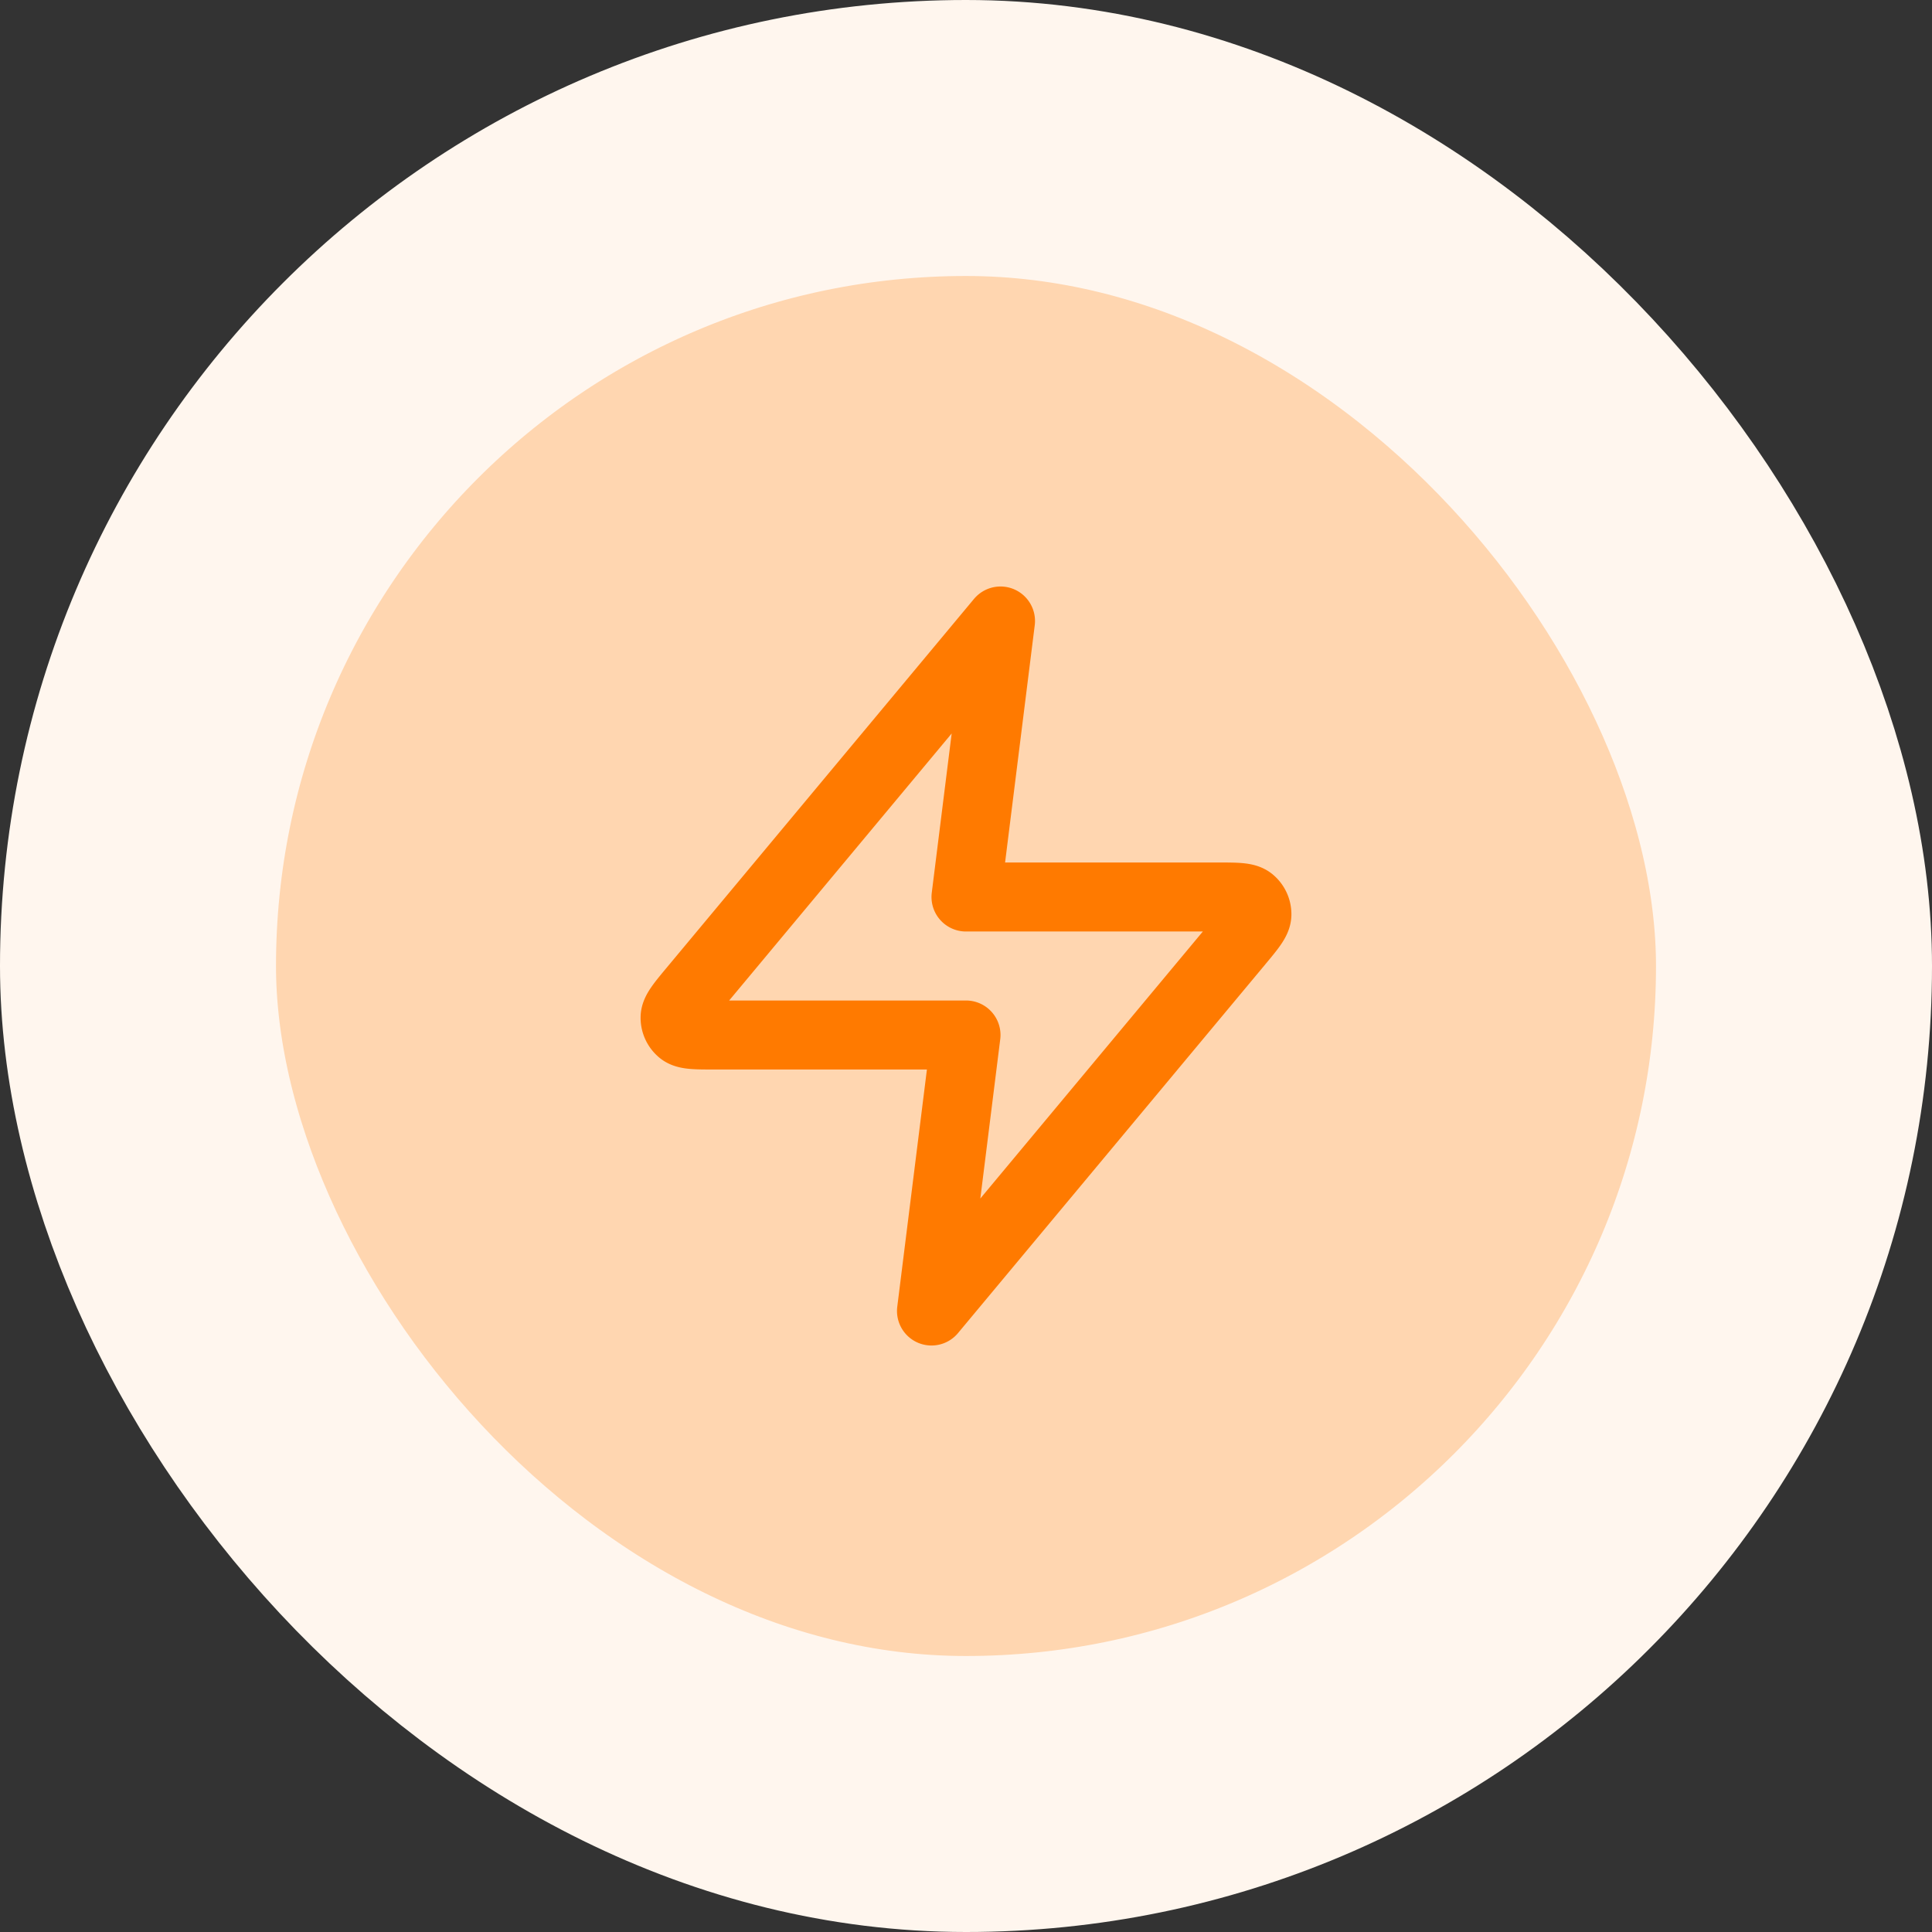
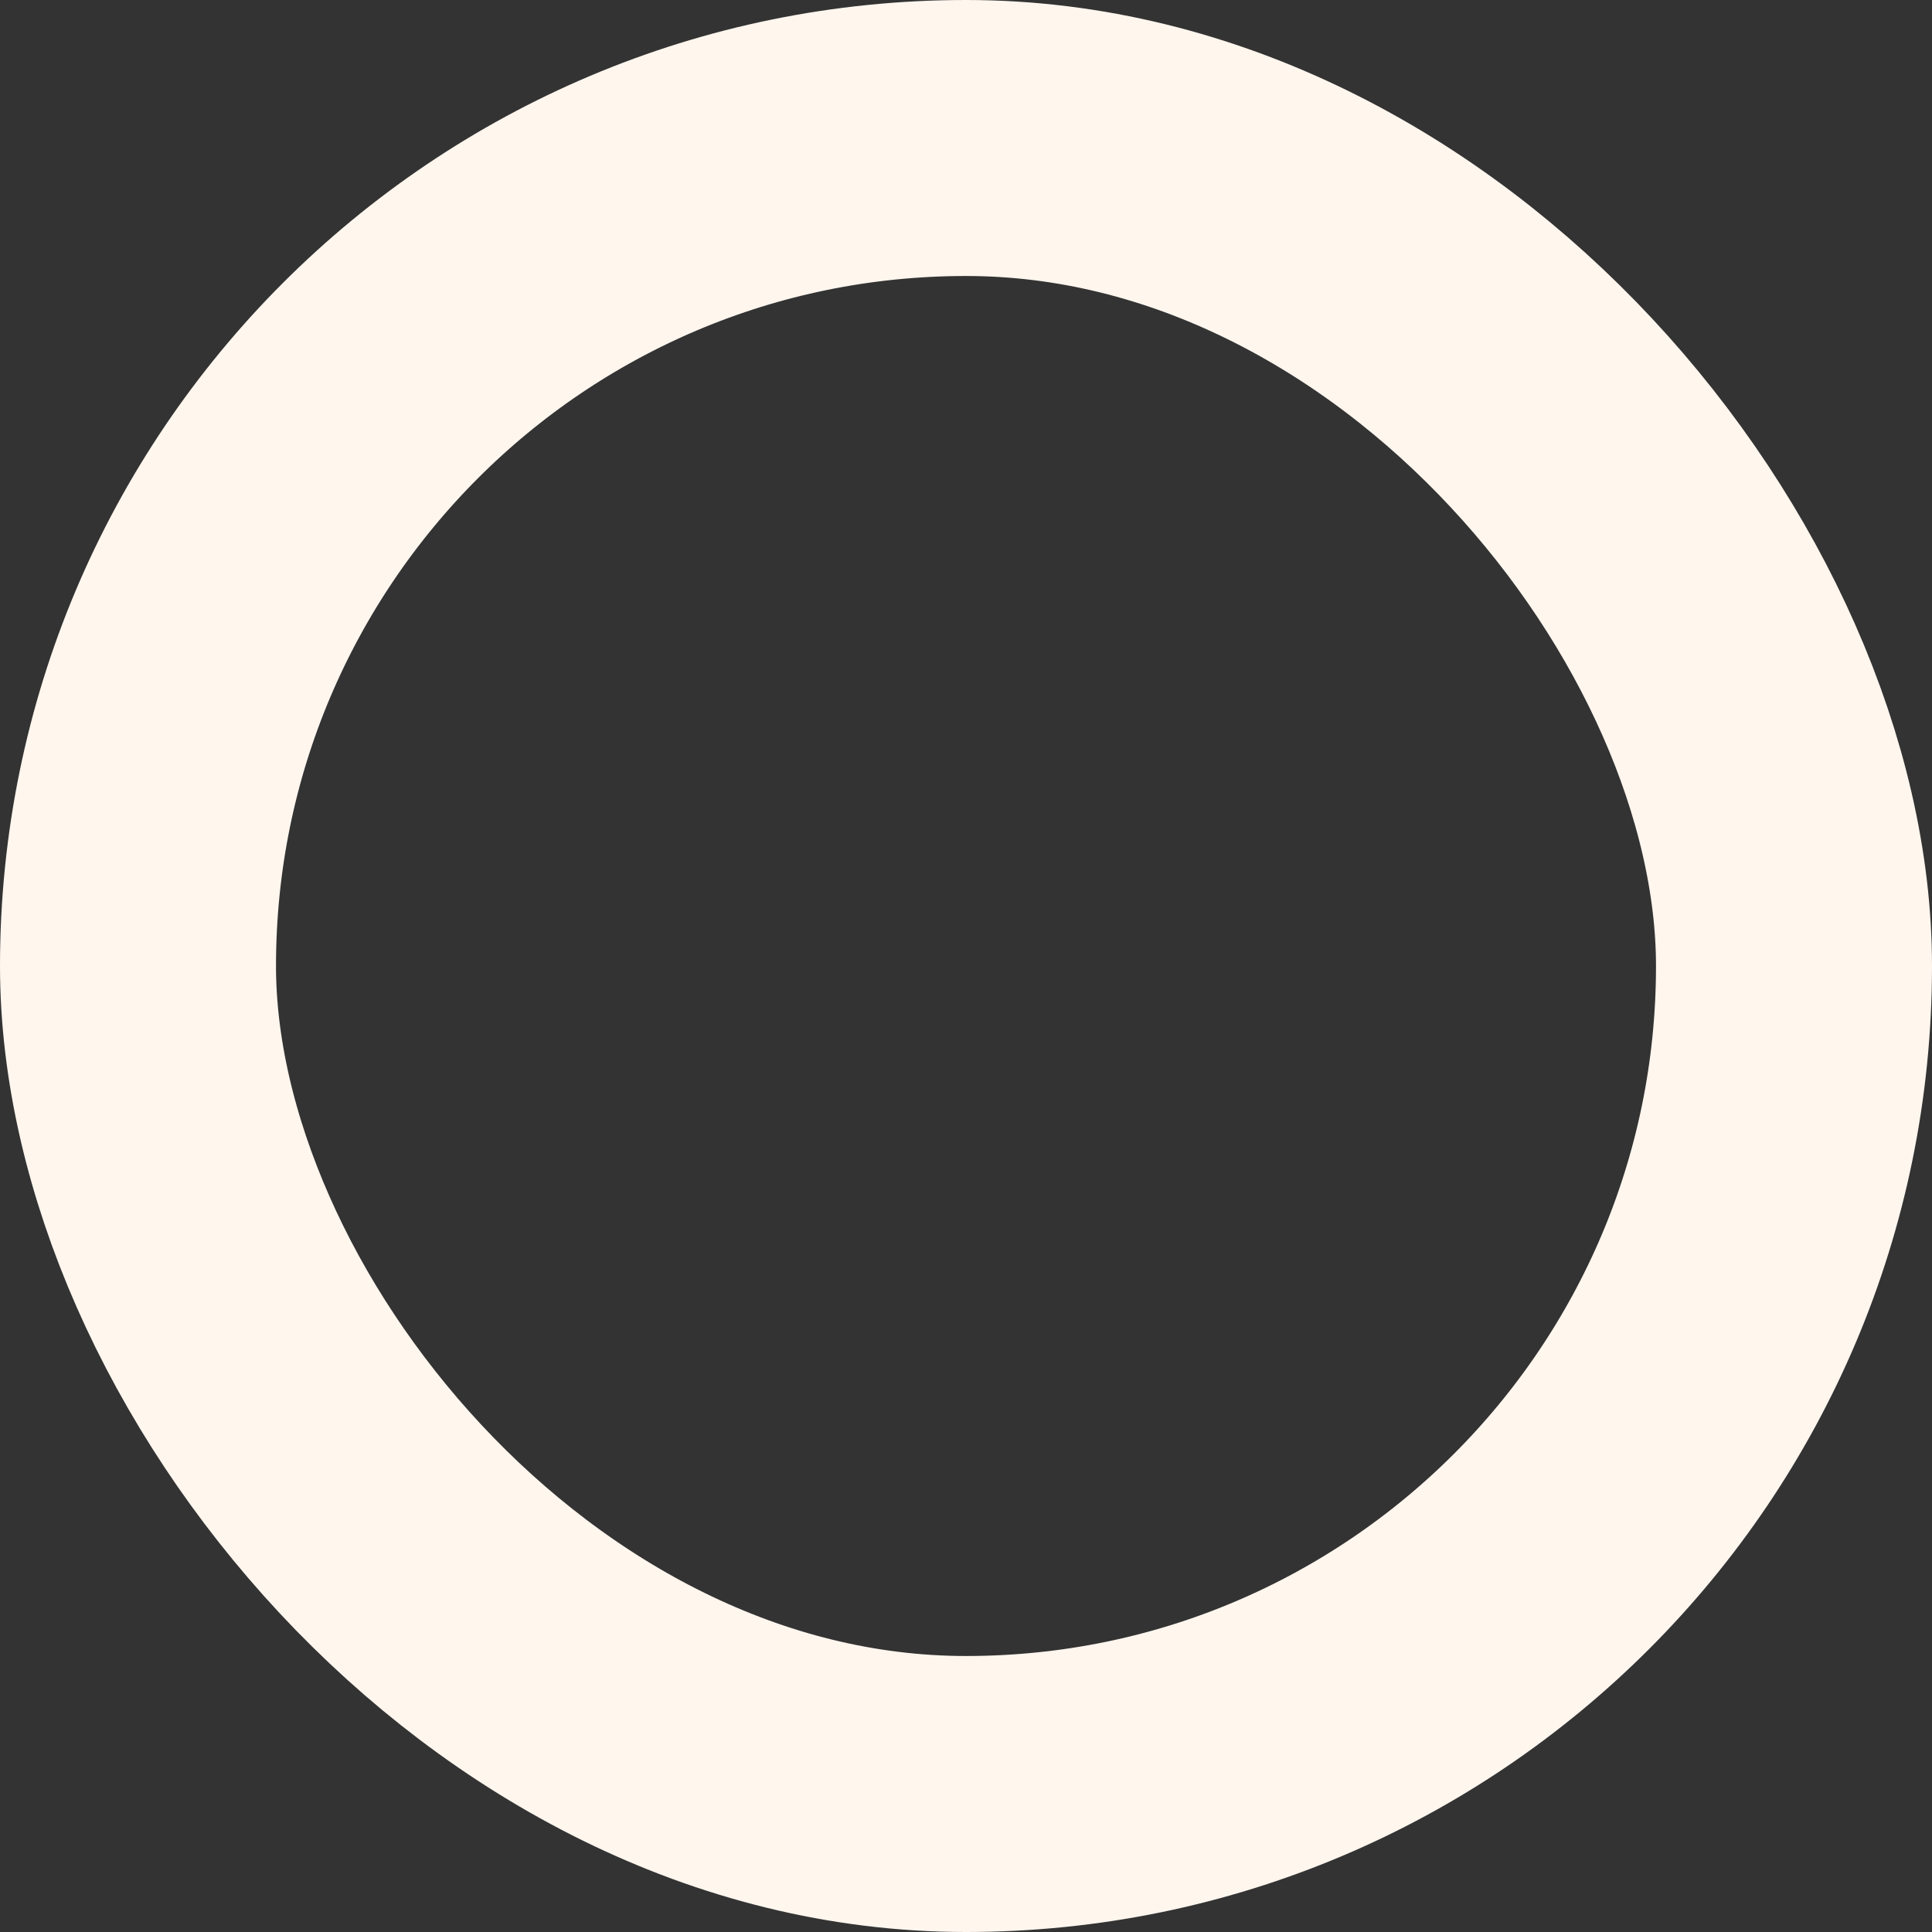
<svg xmlns="http://www.w3.org/2000/svg" width="56" height="56" fill="none">
  <rect width="100%" height="100%" fill="#333333" stroke="none" />
-   <rect width="48" height="48" x="4" y="4" fill="#FFD6B0" rx="24" />
  <rect width="48" height="48" x="4" y="4" stroke="#FFF6EE" stroke-width="8" rx="24" />
-   <path stroke="#FF7A00" stroke-linecap="round" stroke-linejoin="round" stroke-width="2" d="m29 18-8.907 10.688c-.348.418-.523.628-.525.805a.5.5 0 0 0 .185.396c.138.111.41.111.955.111H28l-1 8 8.907-10.688c.348-.418.523-.628.525-.805a.5.5 0 0 0-.185-.396c-.138-.111-.41-.111-.955-.111H28l1-8Z" />
</svg>